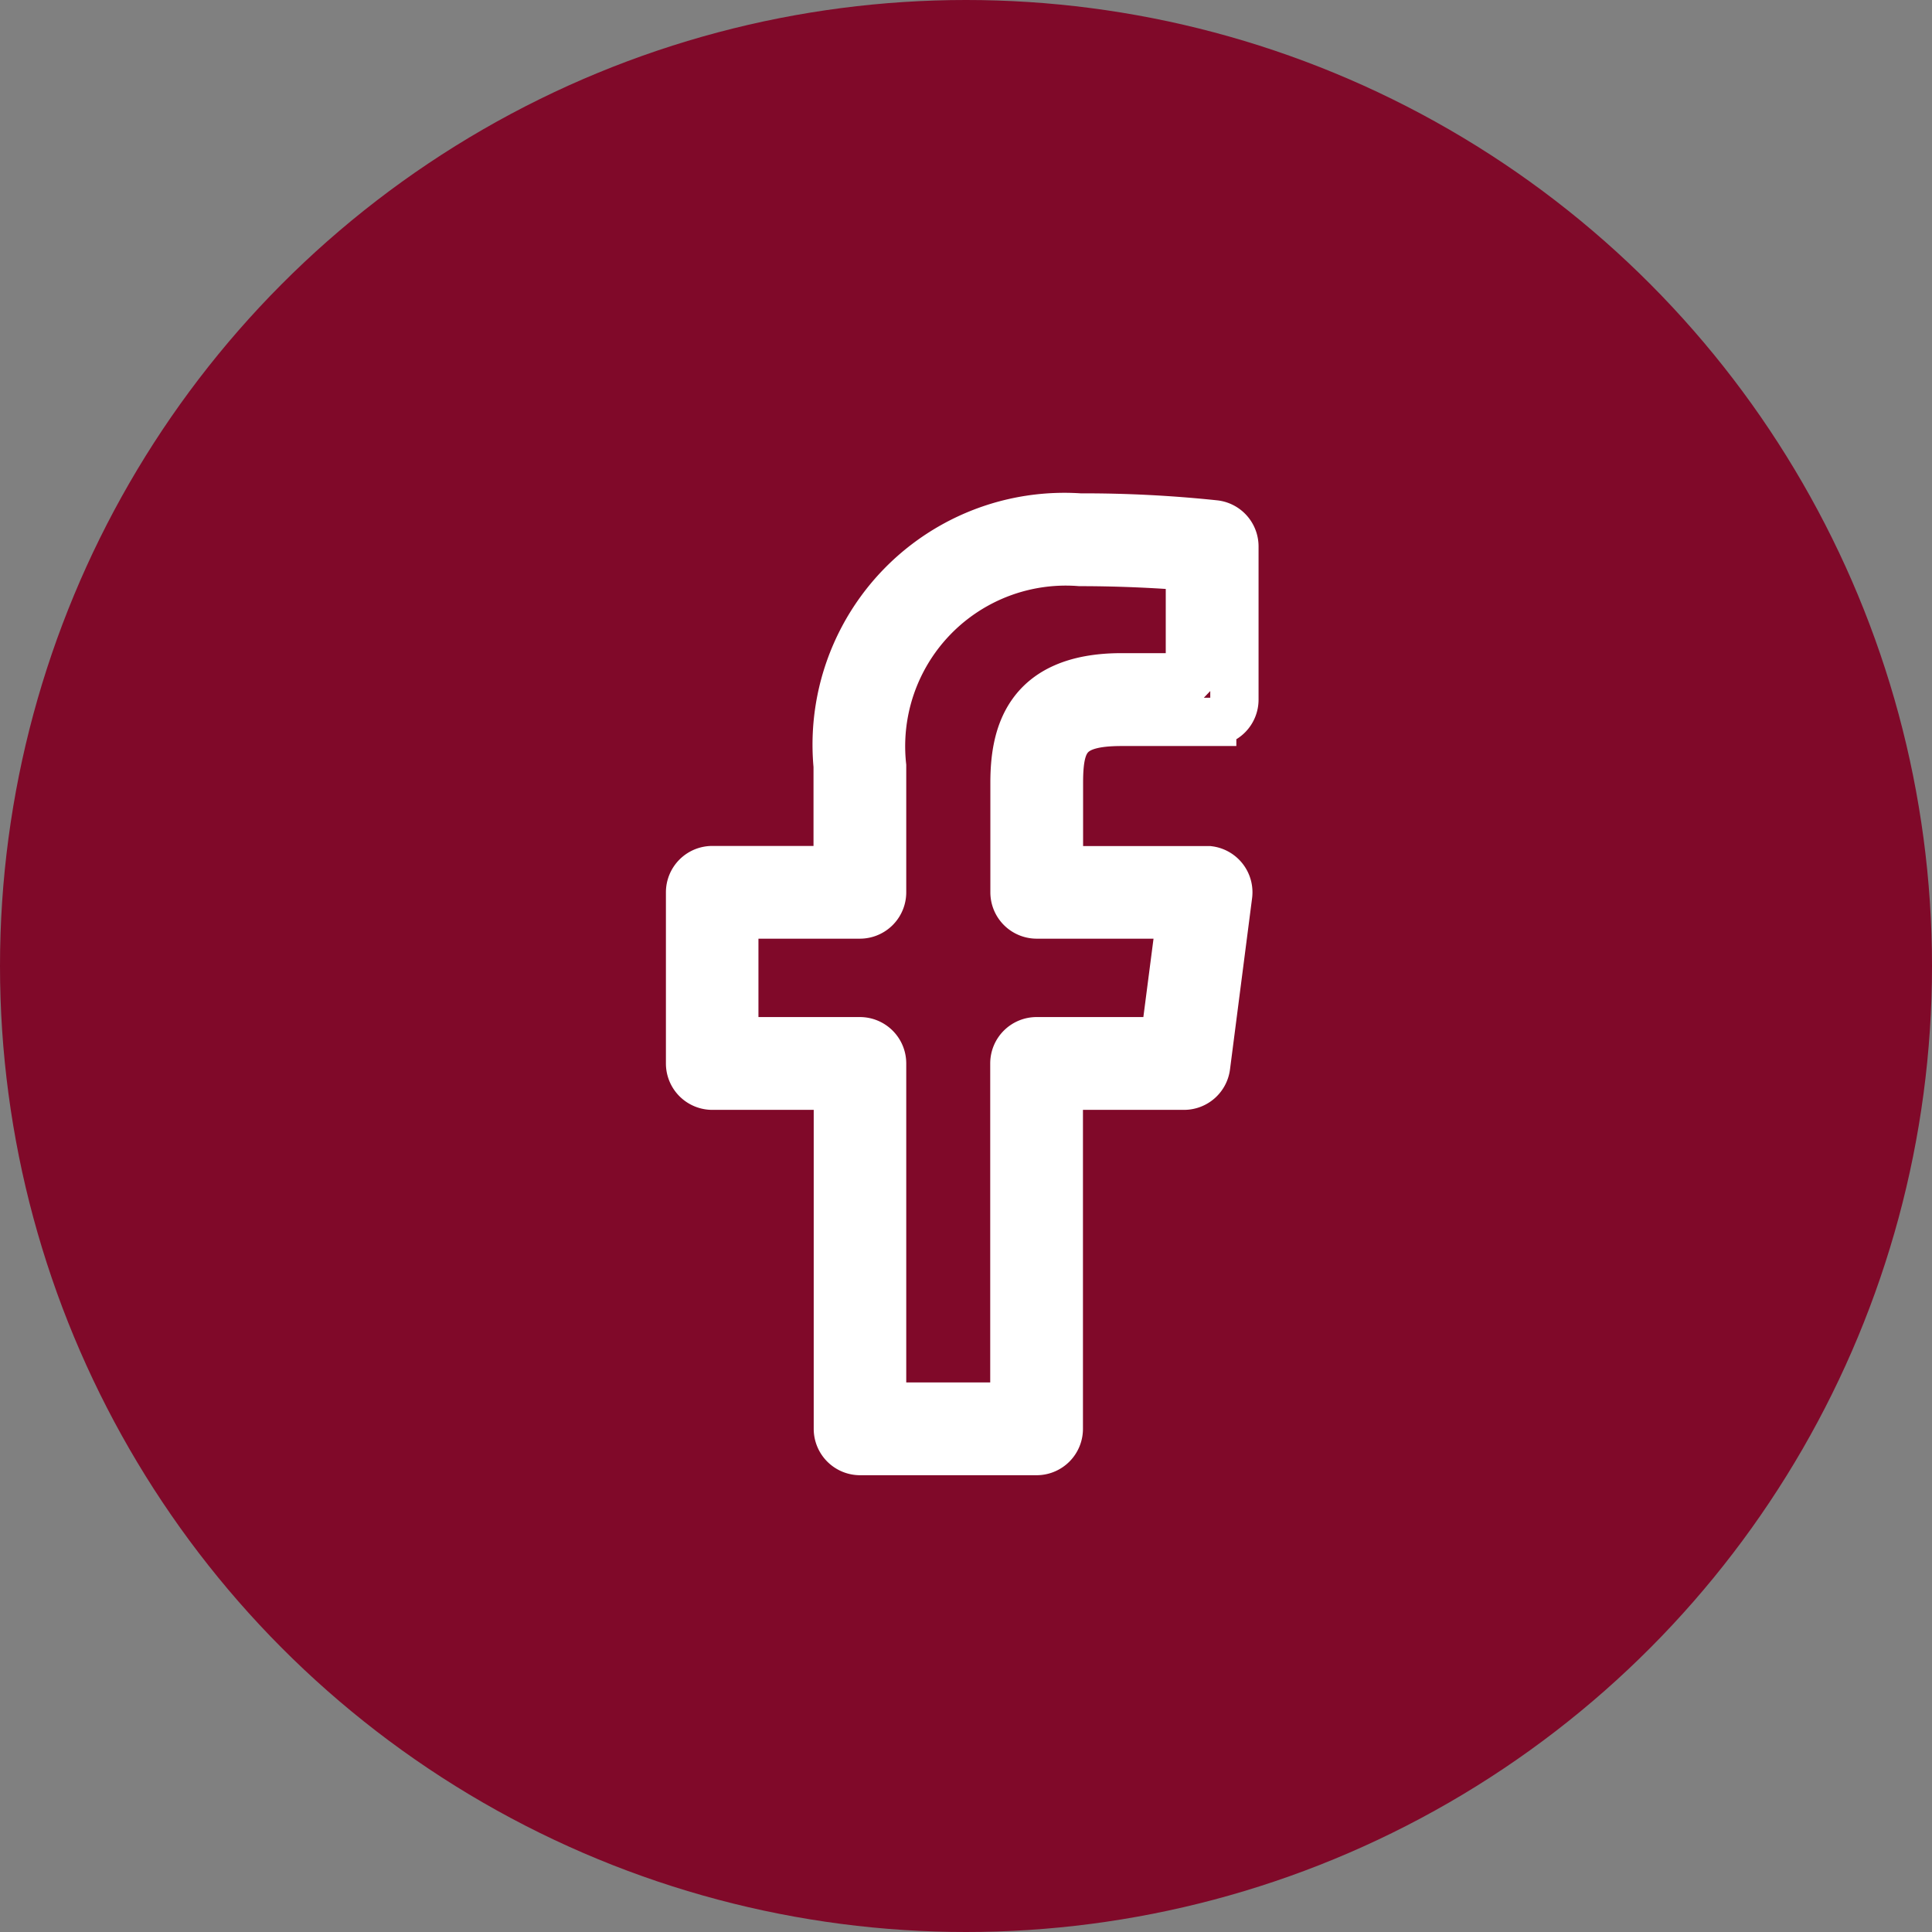
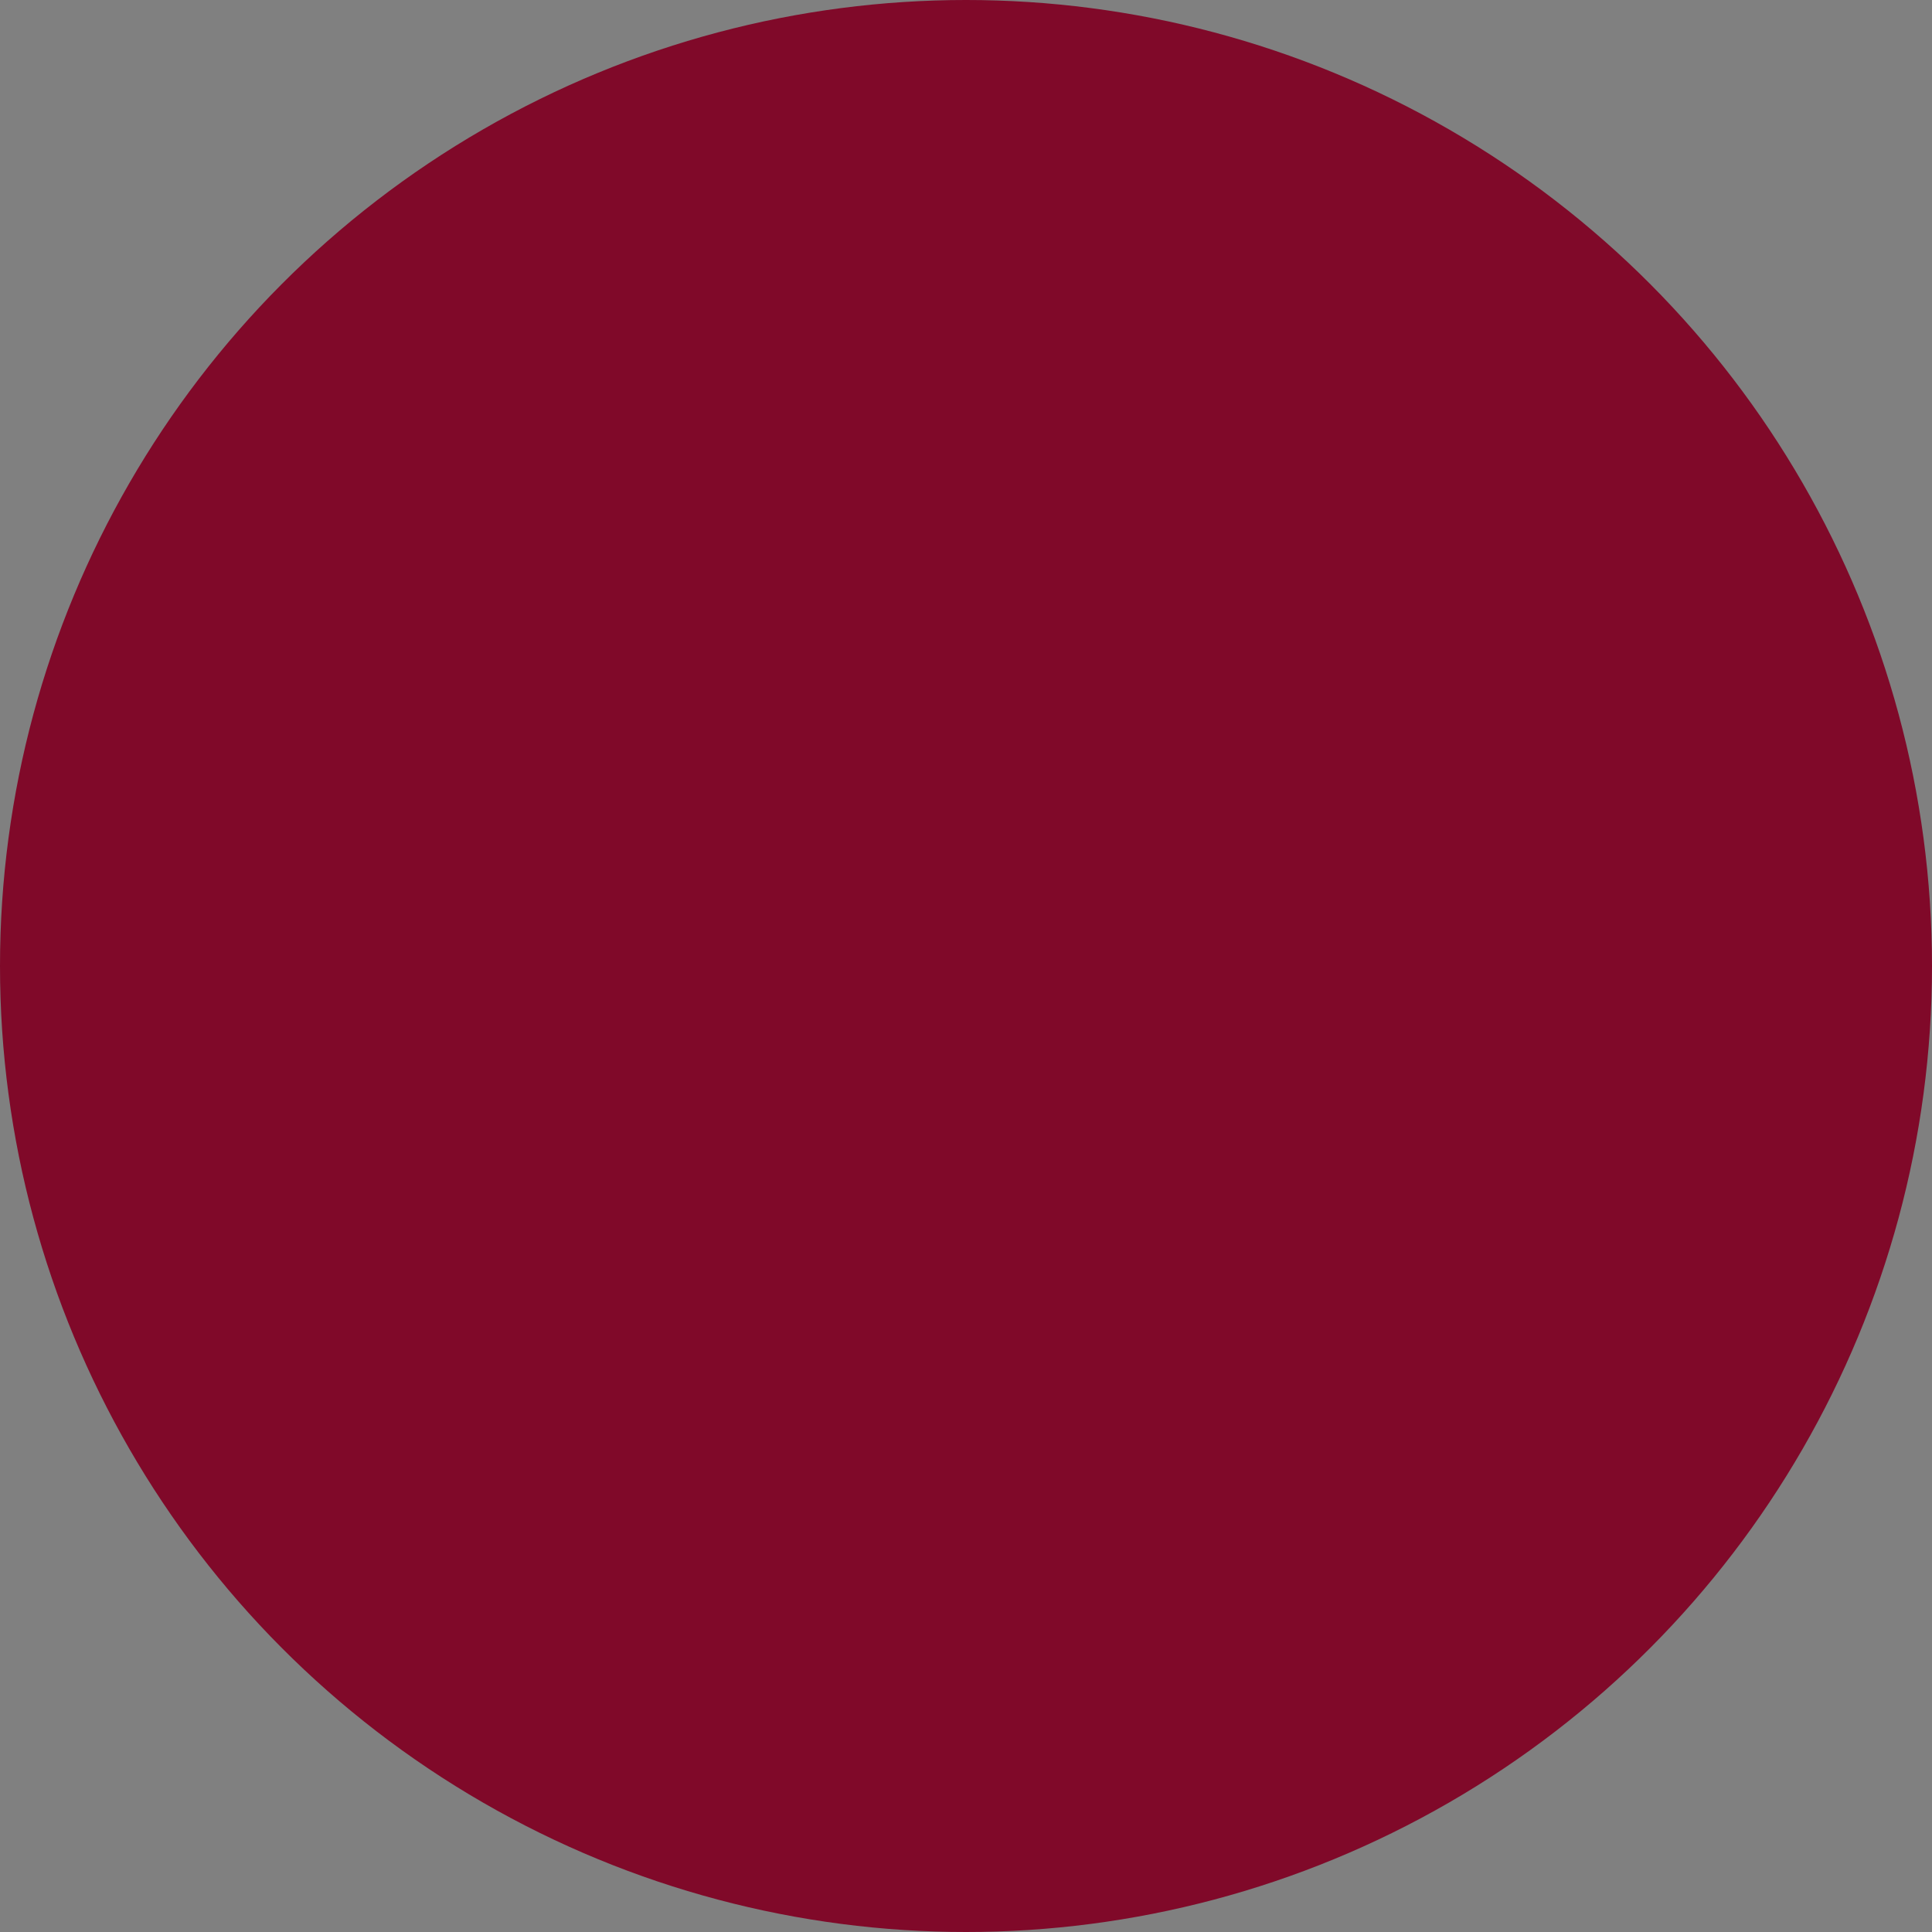
<svg xmlns="http://www.w3.org/2000/svg" width="28" height="28" viewBox="0 0 28 28">
  <rect x="0" y="0" width="28" height="28" fill="#808080" stroke="none" />
  <g id="facebook" transform="translate(0 0)">
    <circle id="Elipse_5" data-name="Elipse 5" cx="14" cy="14" r="14" transform="translate(0 0)" fill="#800929" />
-     <path id="_0166e76c8b03227d1a839e7b916e2413" data-name="0166e76c8b03227d1a839e7b916e2413" d="M13.787,1.54a18.027,18.027,0,0,0-1.957-.1,3.3,3.3,0,0,0-3.513,3.6V6.55H6.5a.322.322,0,0,0-.322.322V9.353a.322.322,0,0,0,.322.322h1.82v4.973a.322.322,0,0,0,.322.322H11.2a.322.322,0,0,0,.322-.322V9.675h1.814a.322.322,0,0,0,.32-.281l.32-2.481a.322.322,0,0,0-.278-.361l-.042,0H11.524V5.288c0-.625.126-.886.907-.886h1.314a.322.322,0,0,0,.322-.322V1.86A.322.322,0,0,0,13.787,1.54Zm-.364,2.216h-.992c-1.39,0-1.551.873-1.551,1.53V6.872a.322.322,0,0,0,.322.322h2.091L13.055,9.03H11.2a.322.322,0,0,0-.322.322v4.973H8.961V9.353A.322.322,0,0,0,8.64,9.03H6.819V7.194h1.82a.322.322,0,0,0,.322-.322V5.042A2.678,2.678,0,0,1,11.83,2.085c.65,0,1.237.035,1.592.066V3.757Z" transform="translate(3.823 6.06)" fill="none" stroke="#fff" stroke-width="0.7" />
  </g>
</svg>